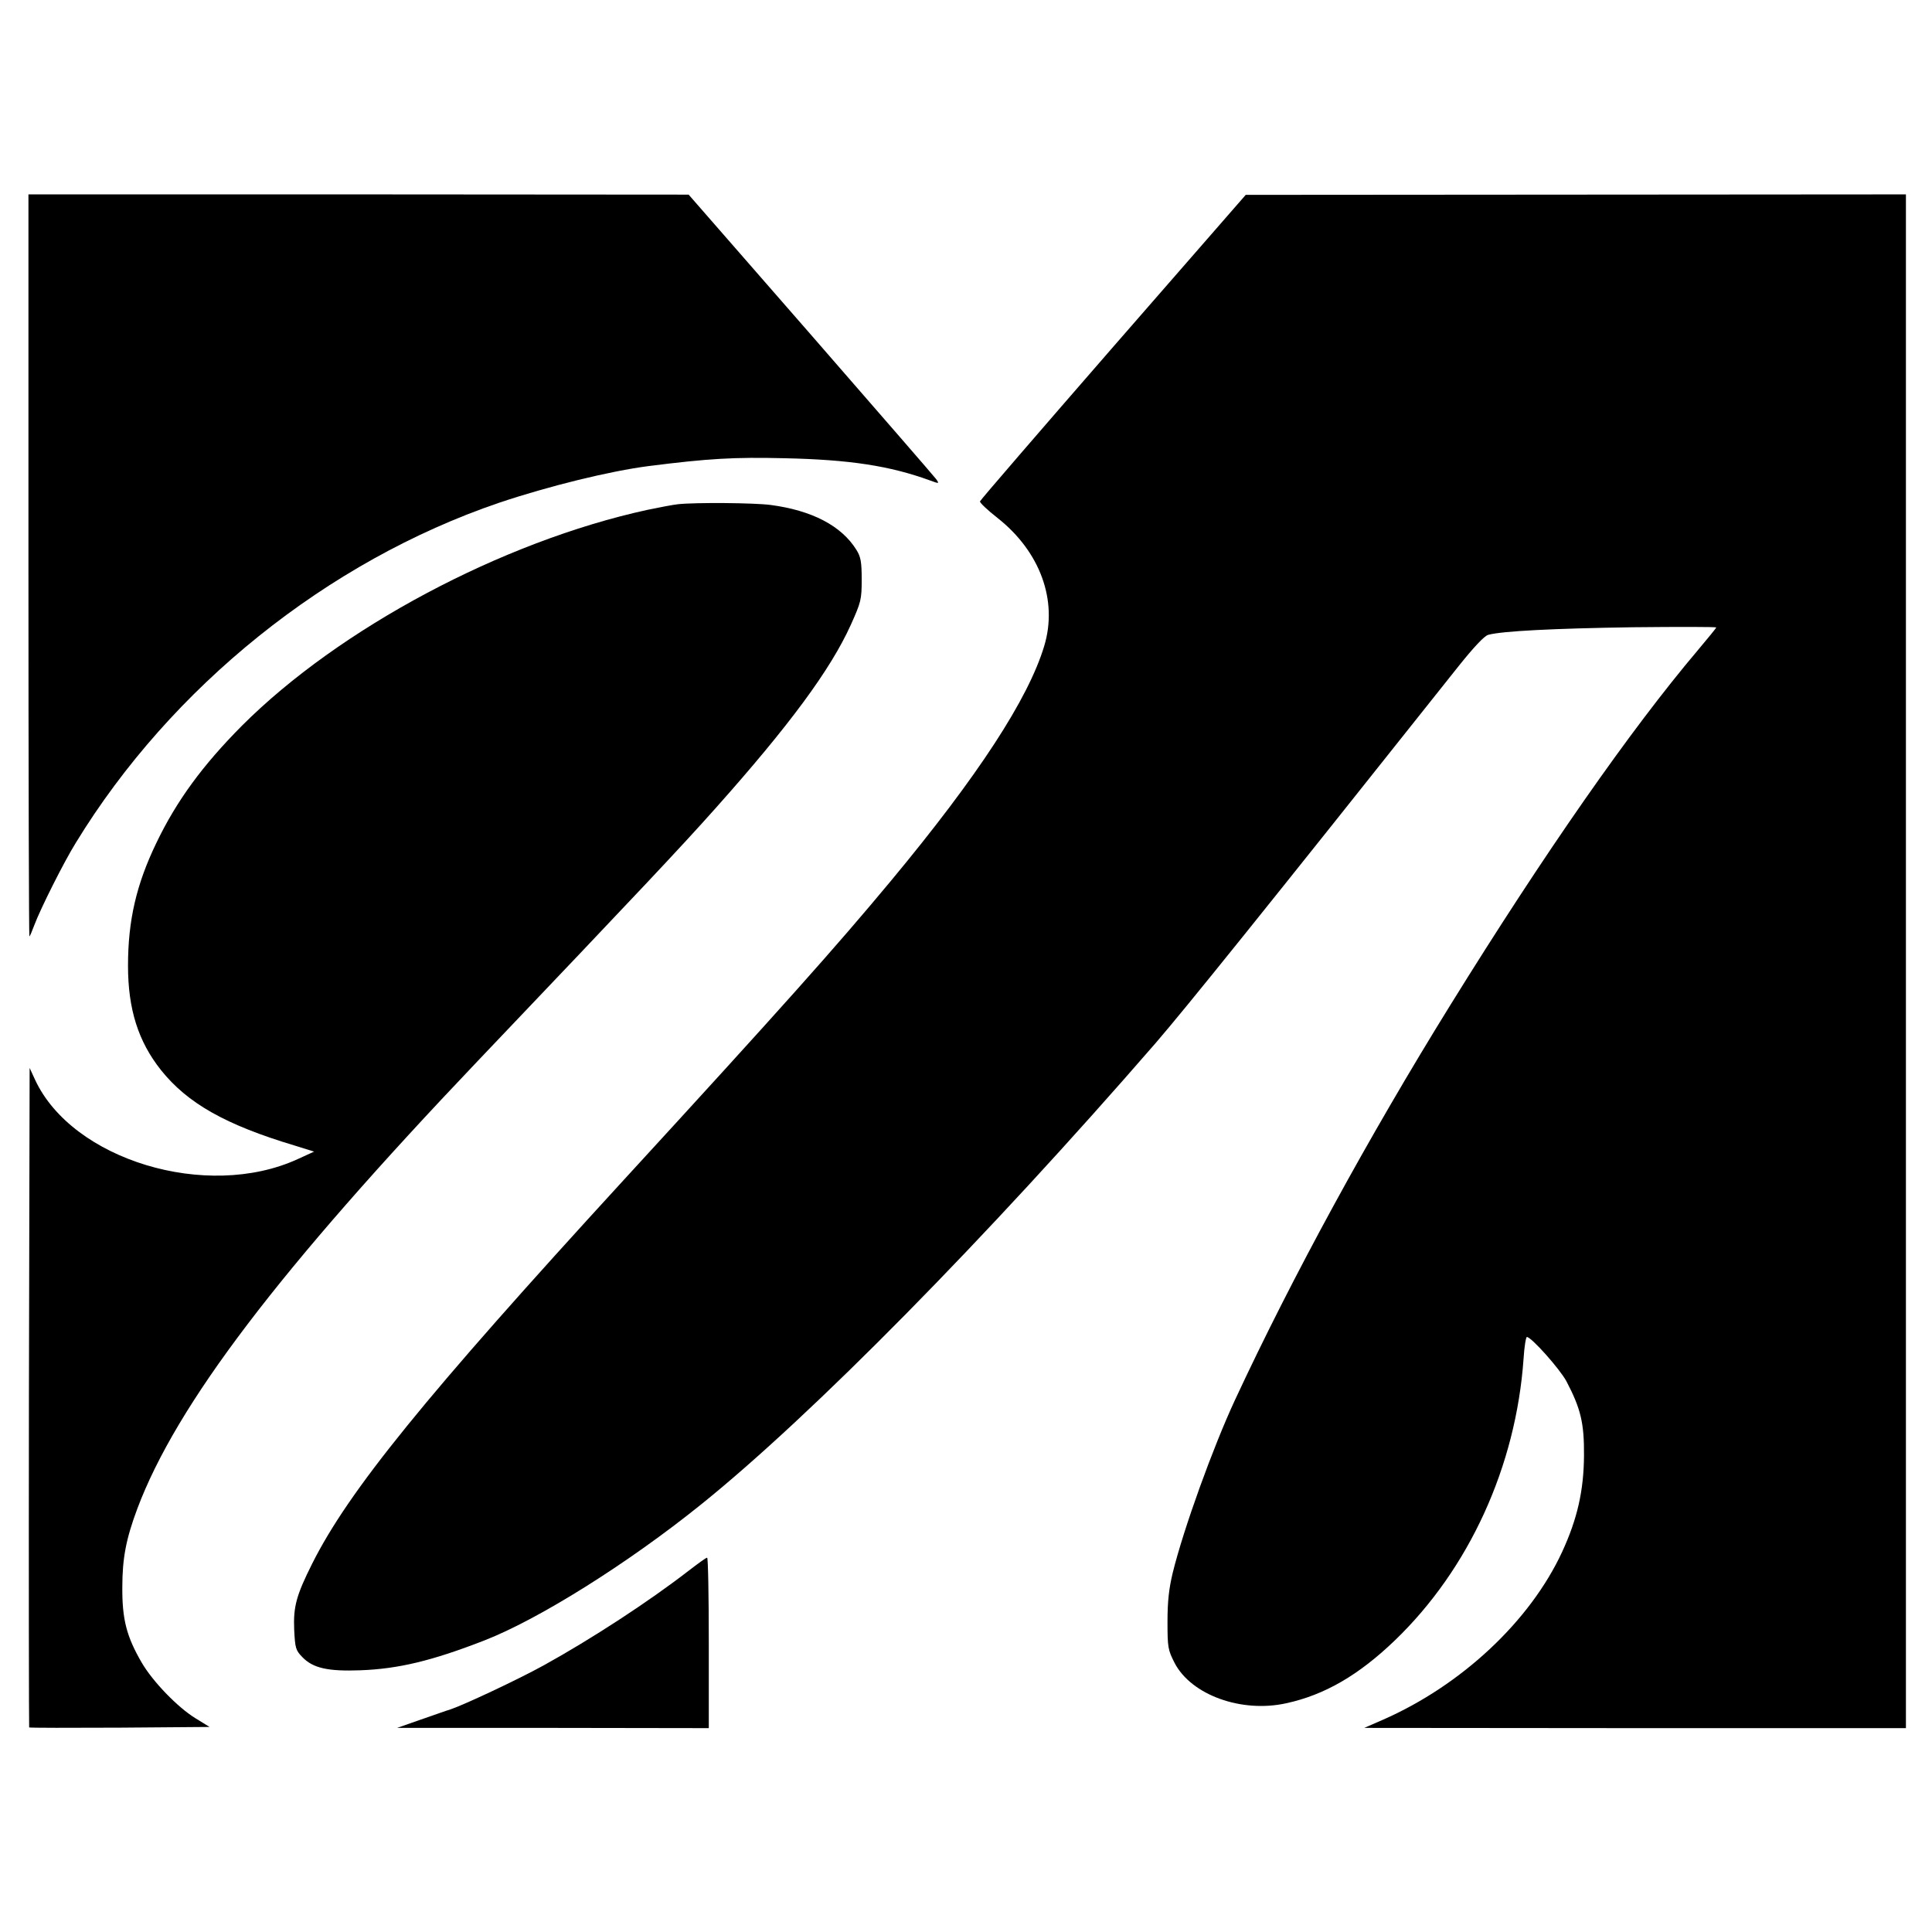
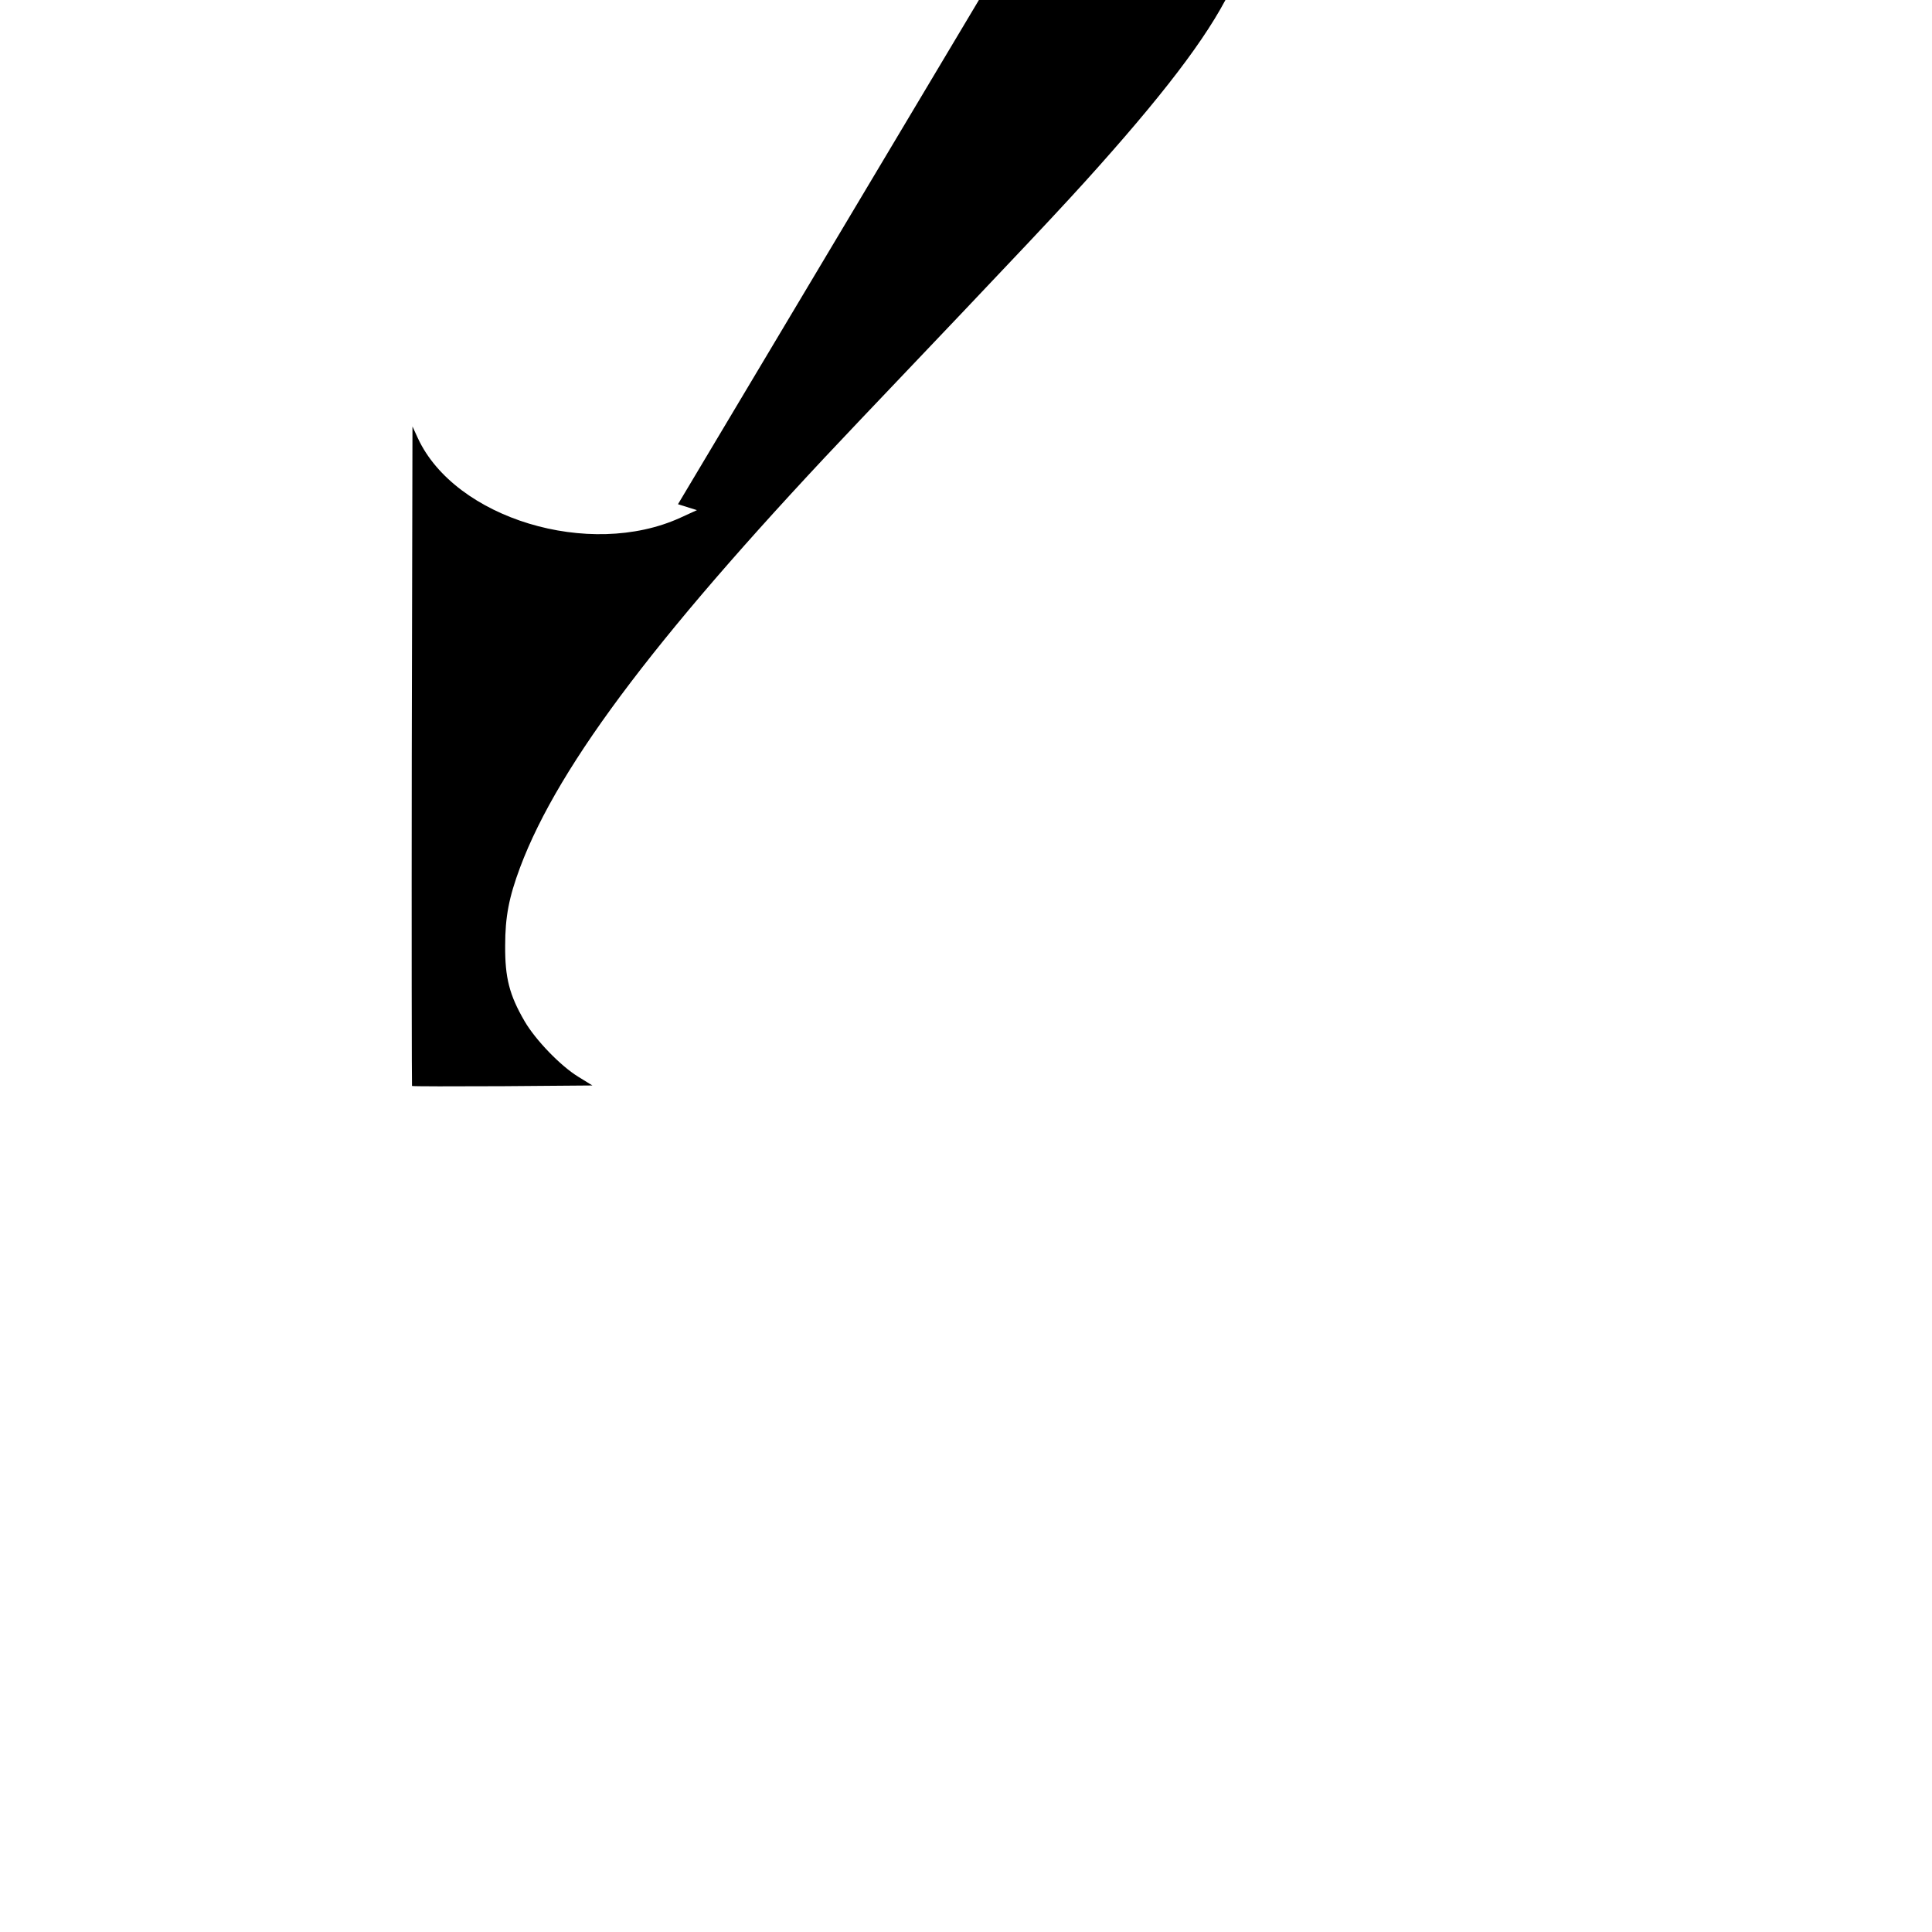
<svg xmlns="http://www.w3.org/2000/svg" version="1.0" width="815pt" height="815pt" viewBox="0 0 815 815" preserveAspectRatio="xMidYMid meet">
  <g transform="translate(0,815) scale(0.1,-0.1)" fill="#000000" stroke="none">
-     <path d="M120 5765 c0 -861 2 -1565 4 -1565 2 0 11 21 21 48 25 67 124 265 175 347 402 658 1060 1187 1785 1434 208 70 468 134 632 155 253 32 359 38 572 33 276 -6 445 -32 615 -94 38 -14 39 -14 25 6 -8 11 -246 285 -529 610 l-515 590 -1392 1 -1393 0 0 -1565z" />
-     <path d="M4696 6687 c-308 -354 -561 -647 -562 -652 -1 -6 32 -37 74 -70 180 -142 255 -348 197 -540 -67 -223 -279 -548 -646 -990 -232 -279 -460 -535 -1130 -1265 -836 -912 -1158 -1309 -1312 -1616 -67 -134 -80 -181 -76 -279 4 -77 6 -86 34 -115 45 -47 108 -61 245 -56 161 6 302 40 521 125 230 89 608 326 917 575 466 375 1202 1122 1917 1946 126 146 446 543 1278 1590 64 80 109 128 125 132 58 16 277 27 610 32 193 2 352 2 352 -1 0 -2 -35 -45 -78 -96 -285 -337 -645 -853 -1044 -1497 -345 -557 -665 -1143 -908 -1665 -93 -200 -217 -543 -263 -730 -16 -67 -22 -120 -22 -206 0 -109 2 -119 30 -174 70 -135 282 -212 471 -170 162 35 306 119 458 265 313 301 511 734 543 1188 3 50 10 92 14 92 19 0 139 -135 167 -187 60 -115 75 -175 74 -313 -1 -148 -28 -267 -92 -406 -135 -292 -424 -563 -757 -709 l-78 -34 1143 -1 1142 0 0 3235 0 3235 -1392 -1 -1393 -1 -559 -641z" />
-     <path d="M2860 6023 c-19 -2 -78 -13 -130 -24 -613 -134 -1299 -500 -1709 -910 -166 -167 -276 -317 -361 -494 -85 -176 -120 -328 -120 -519 0 -183 43 -319 139 -440 112 -140 272 -231 566 -319 l80 -25 -70 -32 c-383 -175 -950 -3 -1107 335 l-23 50 -3 -1389 c-1 -764 0 -1391 1 -1393 2 -2 174 -2 382 -1 l379 3 -60 37 c-75 46 -180 155 -226 234 -64 110 -83 183 -82 319 0 122 16 204 63 330 165 440 600 1011 1436 1889 695 730 856 901 1003 1066 313 351 486 586 571 774 43 96 46 106 46 191 0 75 -4 96 -22 125 -63 102 -188 167 -363 190 -71 9 -315 11 -390 3z" />
-     <path d="M2905 1524 c-168 -130 -410 -288 -613 -400 -109 -60 -335 -166 -392 -185 -14 -4 -70 -24 -125 -43 l-100 -35 658 0 657 -1 0 360 c0 198 -3 360 -7 359 -5 0 -39 -25 -78 -55z" />
+     <path d="M2860 6023 l80 -25 -70 -32 c-383 -175 -950 -3 -1107 335 l-23 50 -3 -1389 c-1 -764 0 -1391 1 -1393 2 -2 174 -2 382 -1 l379 3 -60 37 c-75 46 -180 155 -226 234 -64 110 -83 183 -82 319 0 122 16 204 63 330 165 440 600 1011 1436 1889 695 730 856 901 1003 1066 313 351 486 586 571 774 43 96 46 106 46 191 0 75 -4 96 -22 125 -63 102 -188 167 -363 190 -71 9 -315 11 -390 3z" />
  </g>
</svg>